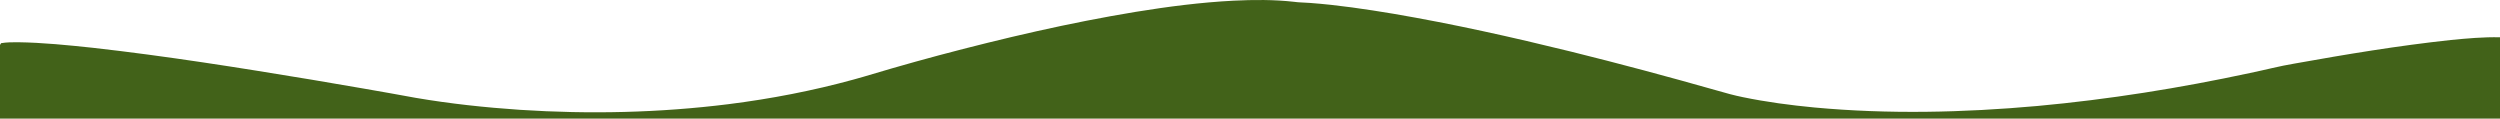
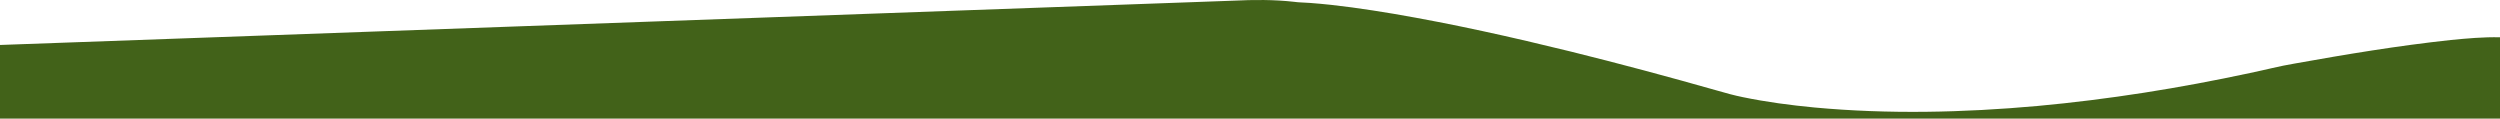
<svg xmlns="http://www.w3.org/2000/svg" id="a" width="1440" height="68.3" preserveAspectRatio="none" viewBox="0 0 1440 68.3">
-   <path d="M710.57,.39c11.59-.58,23.24-.64,34.79,.65,3.06,.46,6.16,.37,9.24,.65,16.1,1.2,32.1,3.59,48.02,6.24,34.32,5.85,68.32,13.45,102.12,21.76,28.24,6.99,56.34,14.53,84.32,22.47,4.9,1.43,9.82,2.79,14.83,3.8,13.59,2.81,27.36,4.63,41.17,5.95,42.71,3.95,85.76,2.97,128.44-.86,41.21-3.78,82.14-10.32,122.59-19.02,8.49-1.74,16.88-3.98,25.43-5.39,29.89-5.36,59.88-10.34,90.08-13.59,9.43-.93,18.91-1.79,28.4-1.57v46.82H0V25.9c.16-.26,.46-.77,.62-1.03,3.2-.55,6.45-.55,9.69-.54,14.43,.2,28.81,1.68,43.15,3.2,42.21,4.75,84.17,11.43,126.06,18.37,19.99,3.4,39.99,6.79,59.93,10.46,19.86,3.4,39.92,5.54,60.02,6.9,40.06,2.61,80.39,1.72,120.24-3.27,24.29-3.07,48.4-7.7,72.02-14.19,7.39-2,14.69-4.33,22.06-6.43,8.91-2.58,17.85-5.04,26.8-7.45,37.48-9.96,75.3-18.79,113.58-25.09,18.68-3.03,37.49-5.47,56.41-6.44Z" fill="#426219" />
+   <path d="M710.57,.39c11.59-.58,23.24-.64,34.79,.65,3.06,.46,6.16,.37,9.24,.65,16.1,1.2,32.1,3.59,48.02,6.24,34.32,5.85,68.32,13.45,102.12,21.76,28.24,6.99,56.34,14.53,84.32,22.47,4.9,1.43,9.82,2.79,14.83,3.8,13.59,2.81,27.36,4.63,41.17,5.95,42.71,3.95,85.76,2.97,128.44-.86,41.21-3.78,82.14-10.32,122.59-19.02,8.49-1.74,16.88-3.98,25.43-5.39,29.89-5.36,59.88-10.34,90.08-13.59,9.43-.93,18.91-1.79,28.4-1.57v46.82H0V25.9Z" fill="#426219" />
</svg>